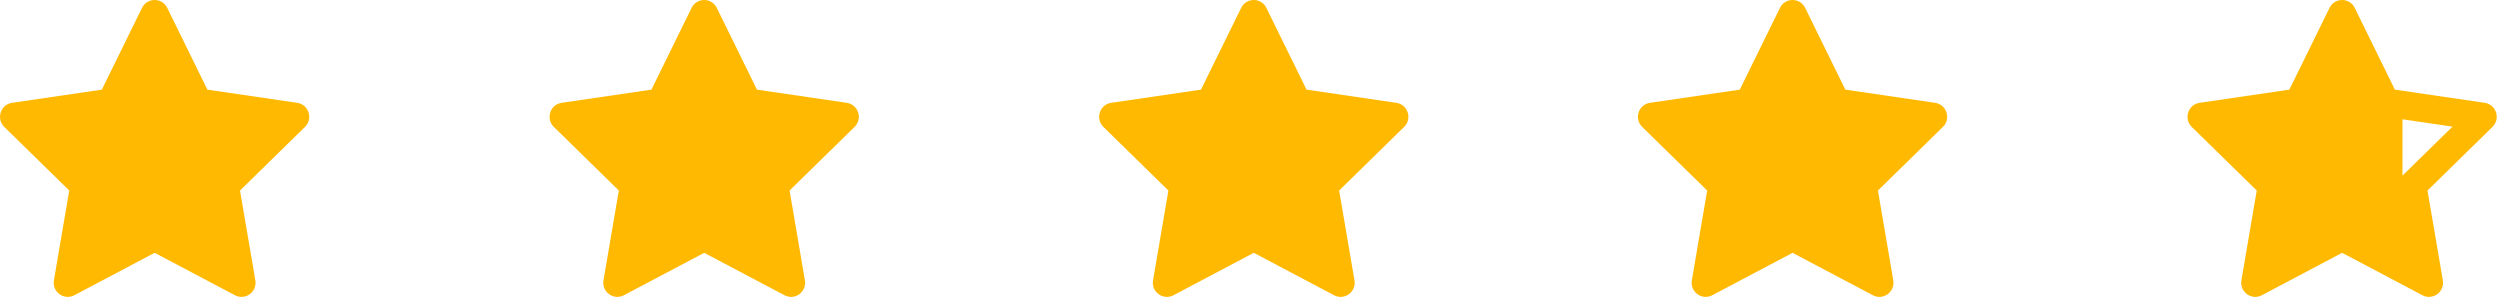
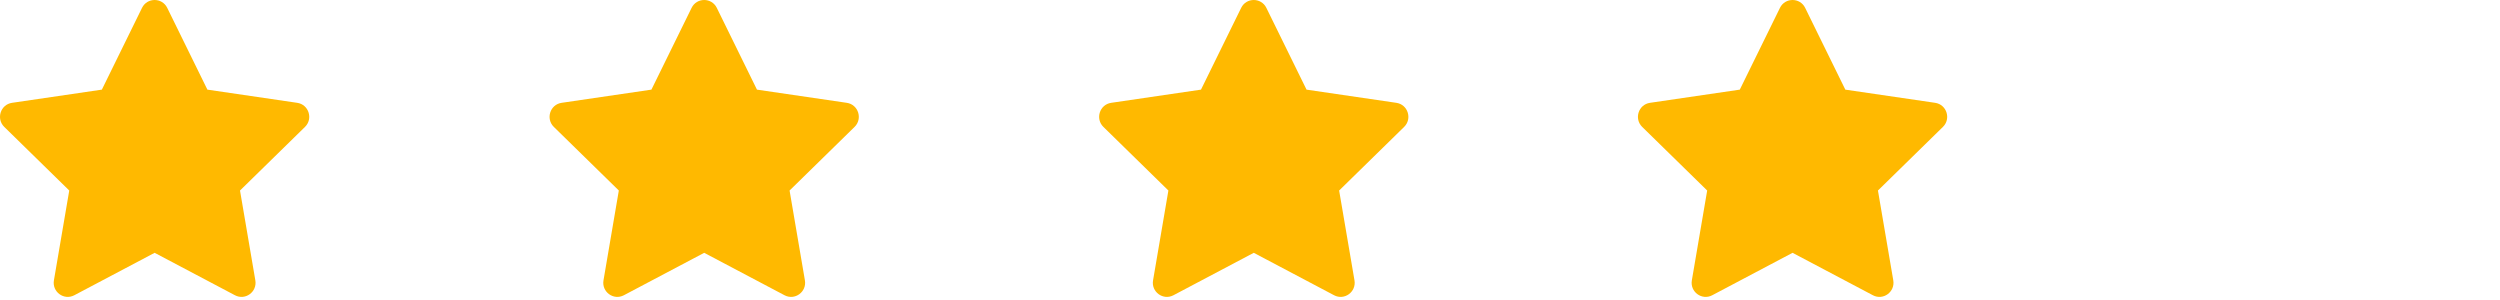
<svg xmlns="http://www.w3.org/2000/svg" width="325" height="39" fill="none">
  <path d="M13.242 11.652l5.22-10.629c.671-1.364 2.608-1.364 3.278 0l5.221 10.63 11.677 1.714c1.498.22 2.095 2.07 1.01 3.132l-8.447 8.268 1.993 11.68c.256 1.5-1.31 2.644-2.651 1.935l-10.442-5.517L9.66 38.382c-1.34.709-2.908-.435-2.652-1.935l1.994-11.68-8.448-8.268c-1.084-1.061-.487-2.912 1.01-3.132l11.678-1.715zm71.443 0l5.222-10.629c.67-1.364 2.606-1.364 3.277 0l5.221 10.63 11.677 1.714c1.498.22 2.095 2.07 1.01 3.132l-8.447 8.268 1.993 11.68c.256 1.5-1.311 2.644-2.651 1.935l-10.442-5.517-10.442 5.517c-1.34.709-2.907-.435-2.65-1.935l1.993-11.68-8.448-8.268c-1.085-1.061-.487-2.912 1.01-3.132l11.677-1.715zm71.444 0l5.222-10.629c.67-1.364 2.606-1.364 3.276 0l5.222 10.63 11.676 1.714c1.499.22 2.096 2.07 1.011 3.132l-8.448 8.268 1.994 11.68c.256 1.5-1.311 2.644-2.651 1.935l-10.442-5.517-10.442 5.517c-1.34.709-2.907-.435-2.651-1.935l1.994-11.68-8.448-8.268c-1.085-1.061-.488-2.912 1.011-3.132l11.676-1.715zm70.044 0l5.221-10.629c.67-1.364 2.607-1.364 3.277 0l5.221 10.63 11.677 1.714c1.498.22 2.095 2.07 1.01 3.132l-8.447 8.268 1.994 11.68c.256 1.5-1.311 2.644-2.652 1.935l-10.442-5.517-10.441 5.517c-1.341.709-2.908-.435-2.652-1.935l1.994-11.68-8.448-8.268c-1.084-1.061-.487-2.912 1.011-3.132l11.677-1.715z" fill="#FFB900" />
-   <path fill-rule="evenodd" clip-rule="evenodd" d="M302.838 1.023l-5.222 10.63-11.676 1.714c-1.498.22-2.095 2.07-1.011 3.132l8.448 8.268-1.994 11.68c-.256 1.5 1.311 2.644 2.652 1.935l10.441-5.517 10.442 5.517c1.34.709 2.907-.435 2.651-1.935l-1.993-11.68 8.447-8.268c1.085-1.061.488-2.912-1.01-3.132l-11.677-1.715-5.221-10.629c-.67-1.364-2.607-1.364-3.277 0zm9.499 21.787c-.431.422-.015 0-.015 0v-7.302l6.501.955-6.486 6.347z" fill="#FFB900" />
</svg>